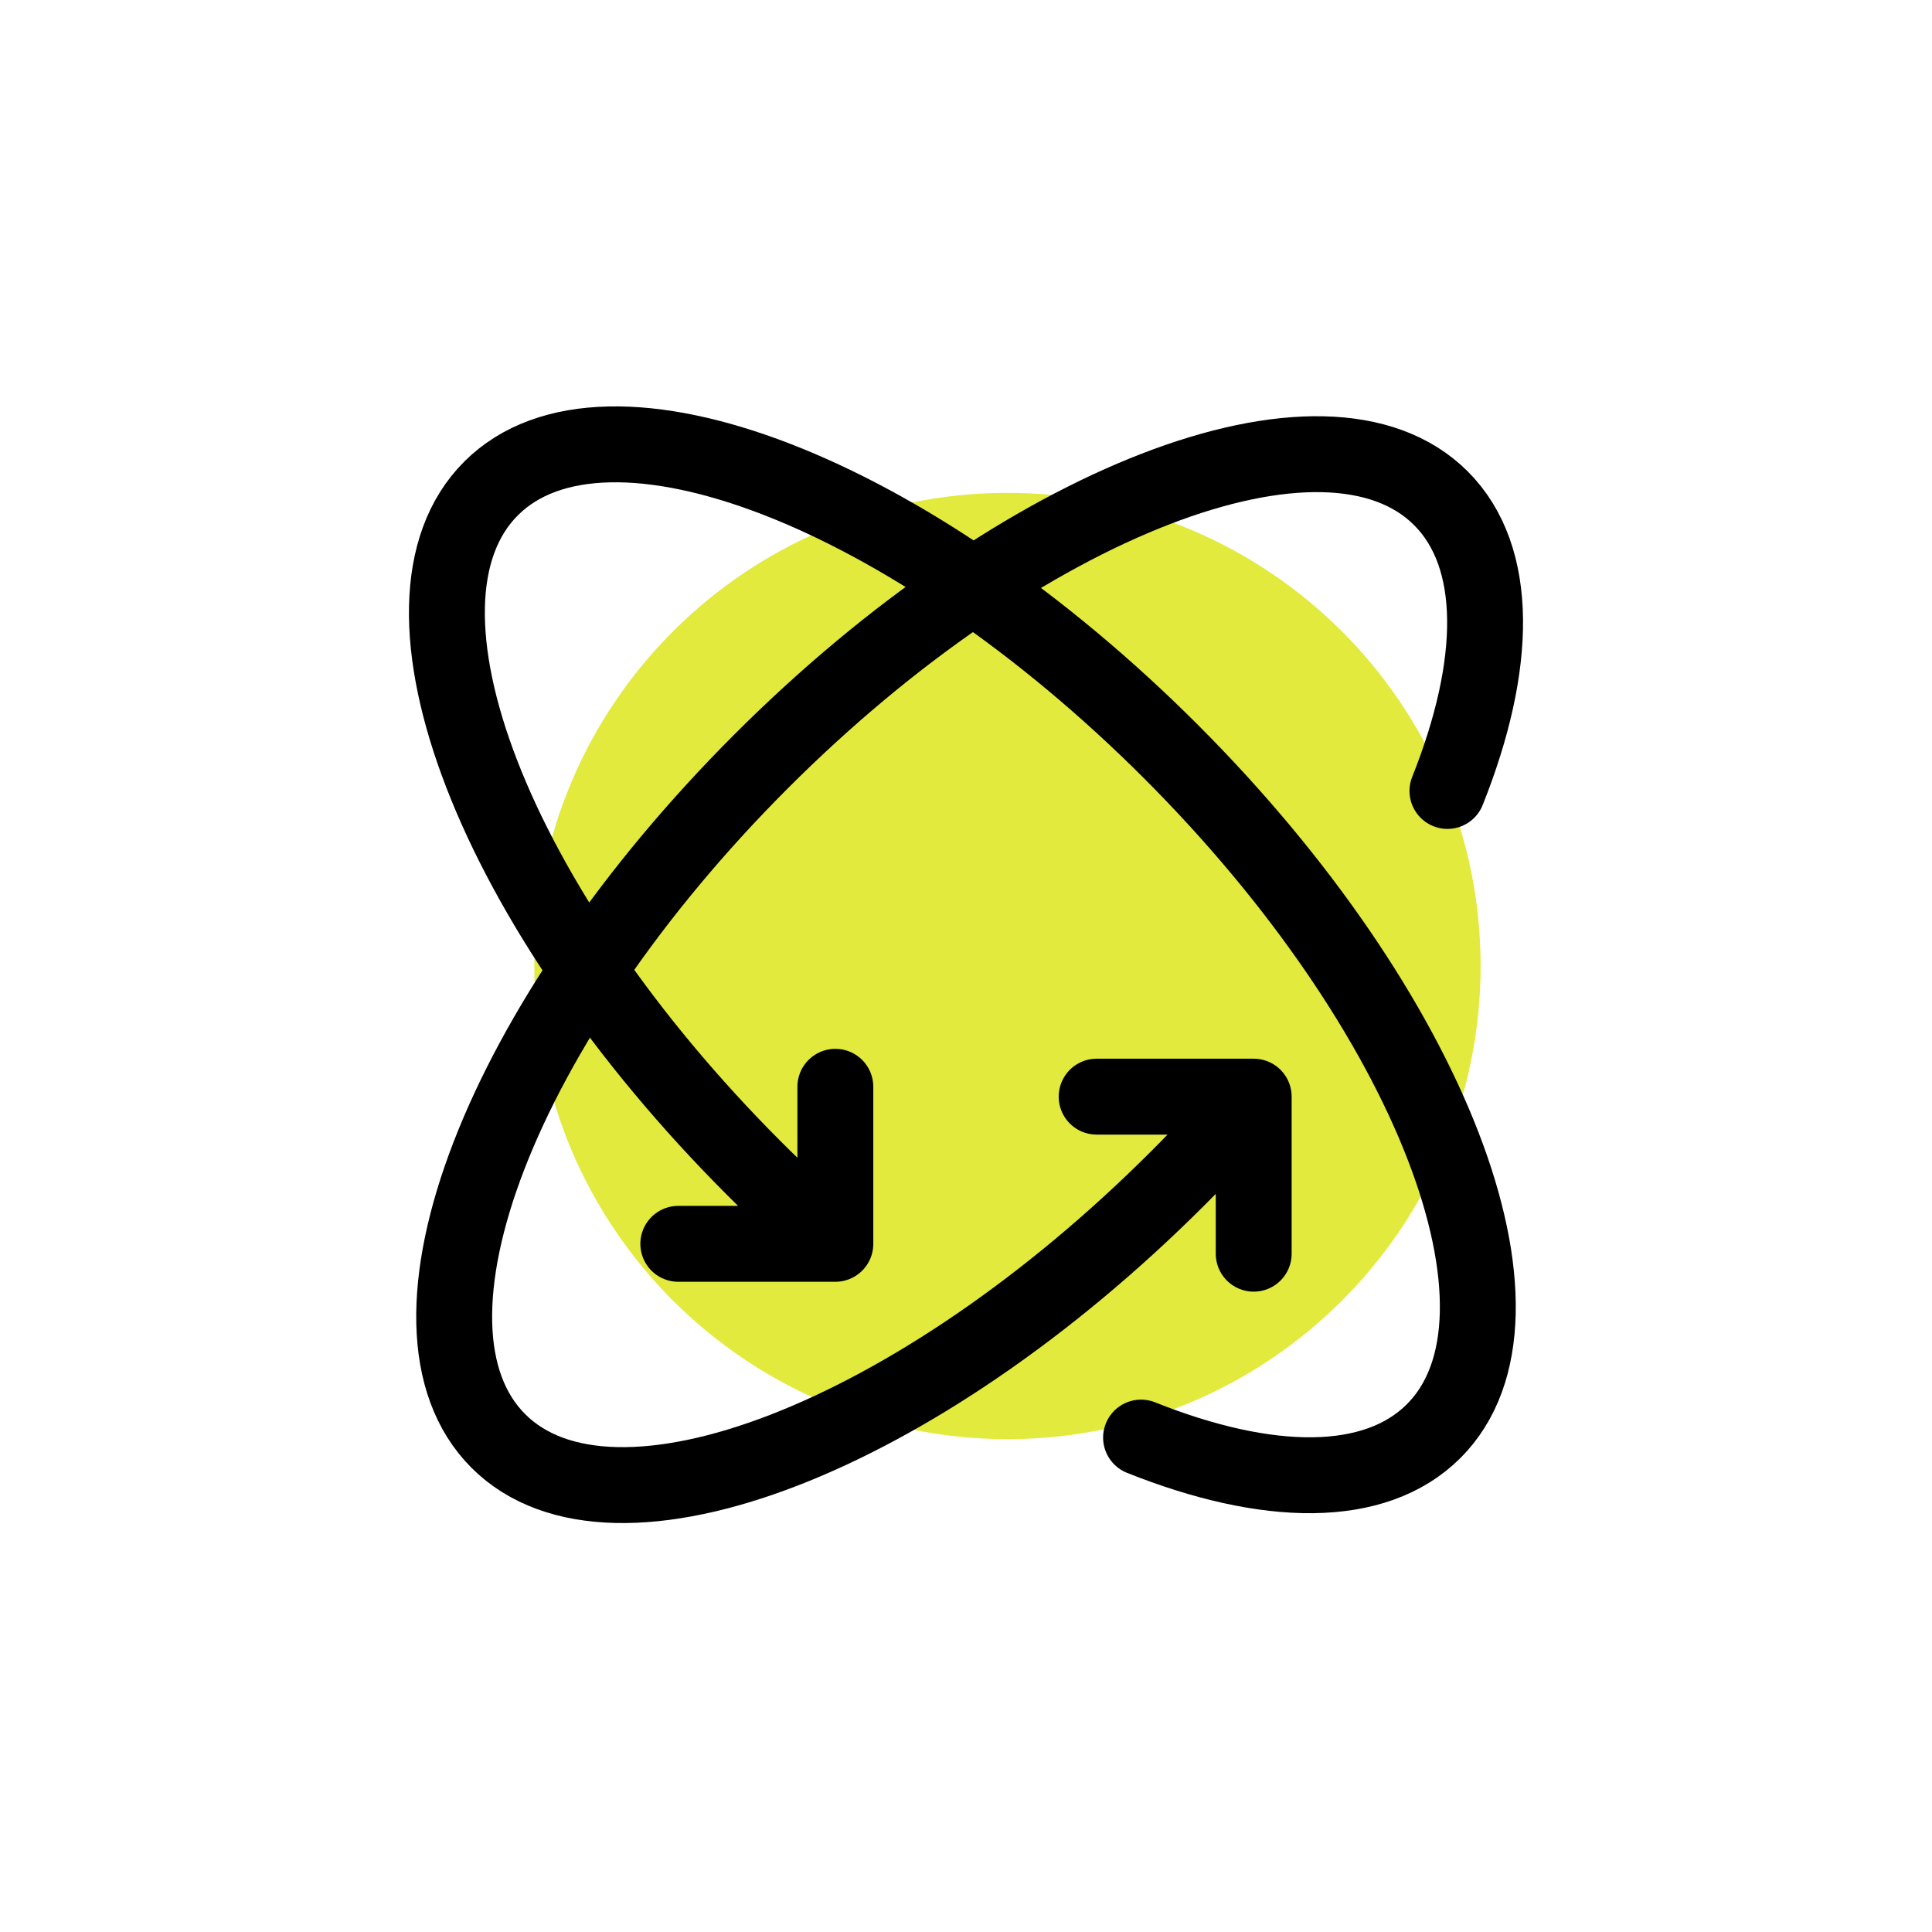
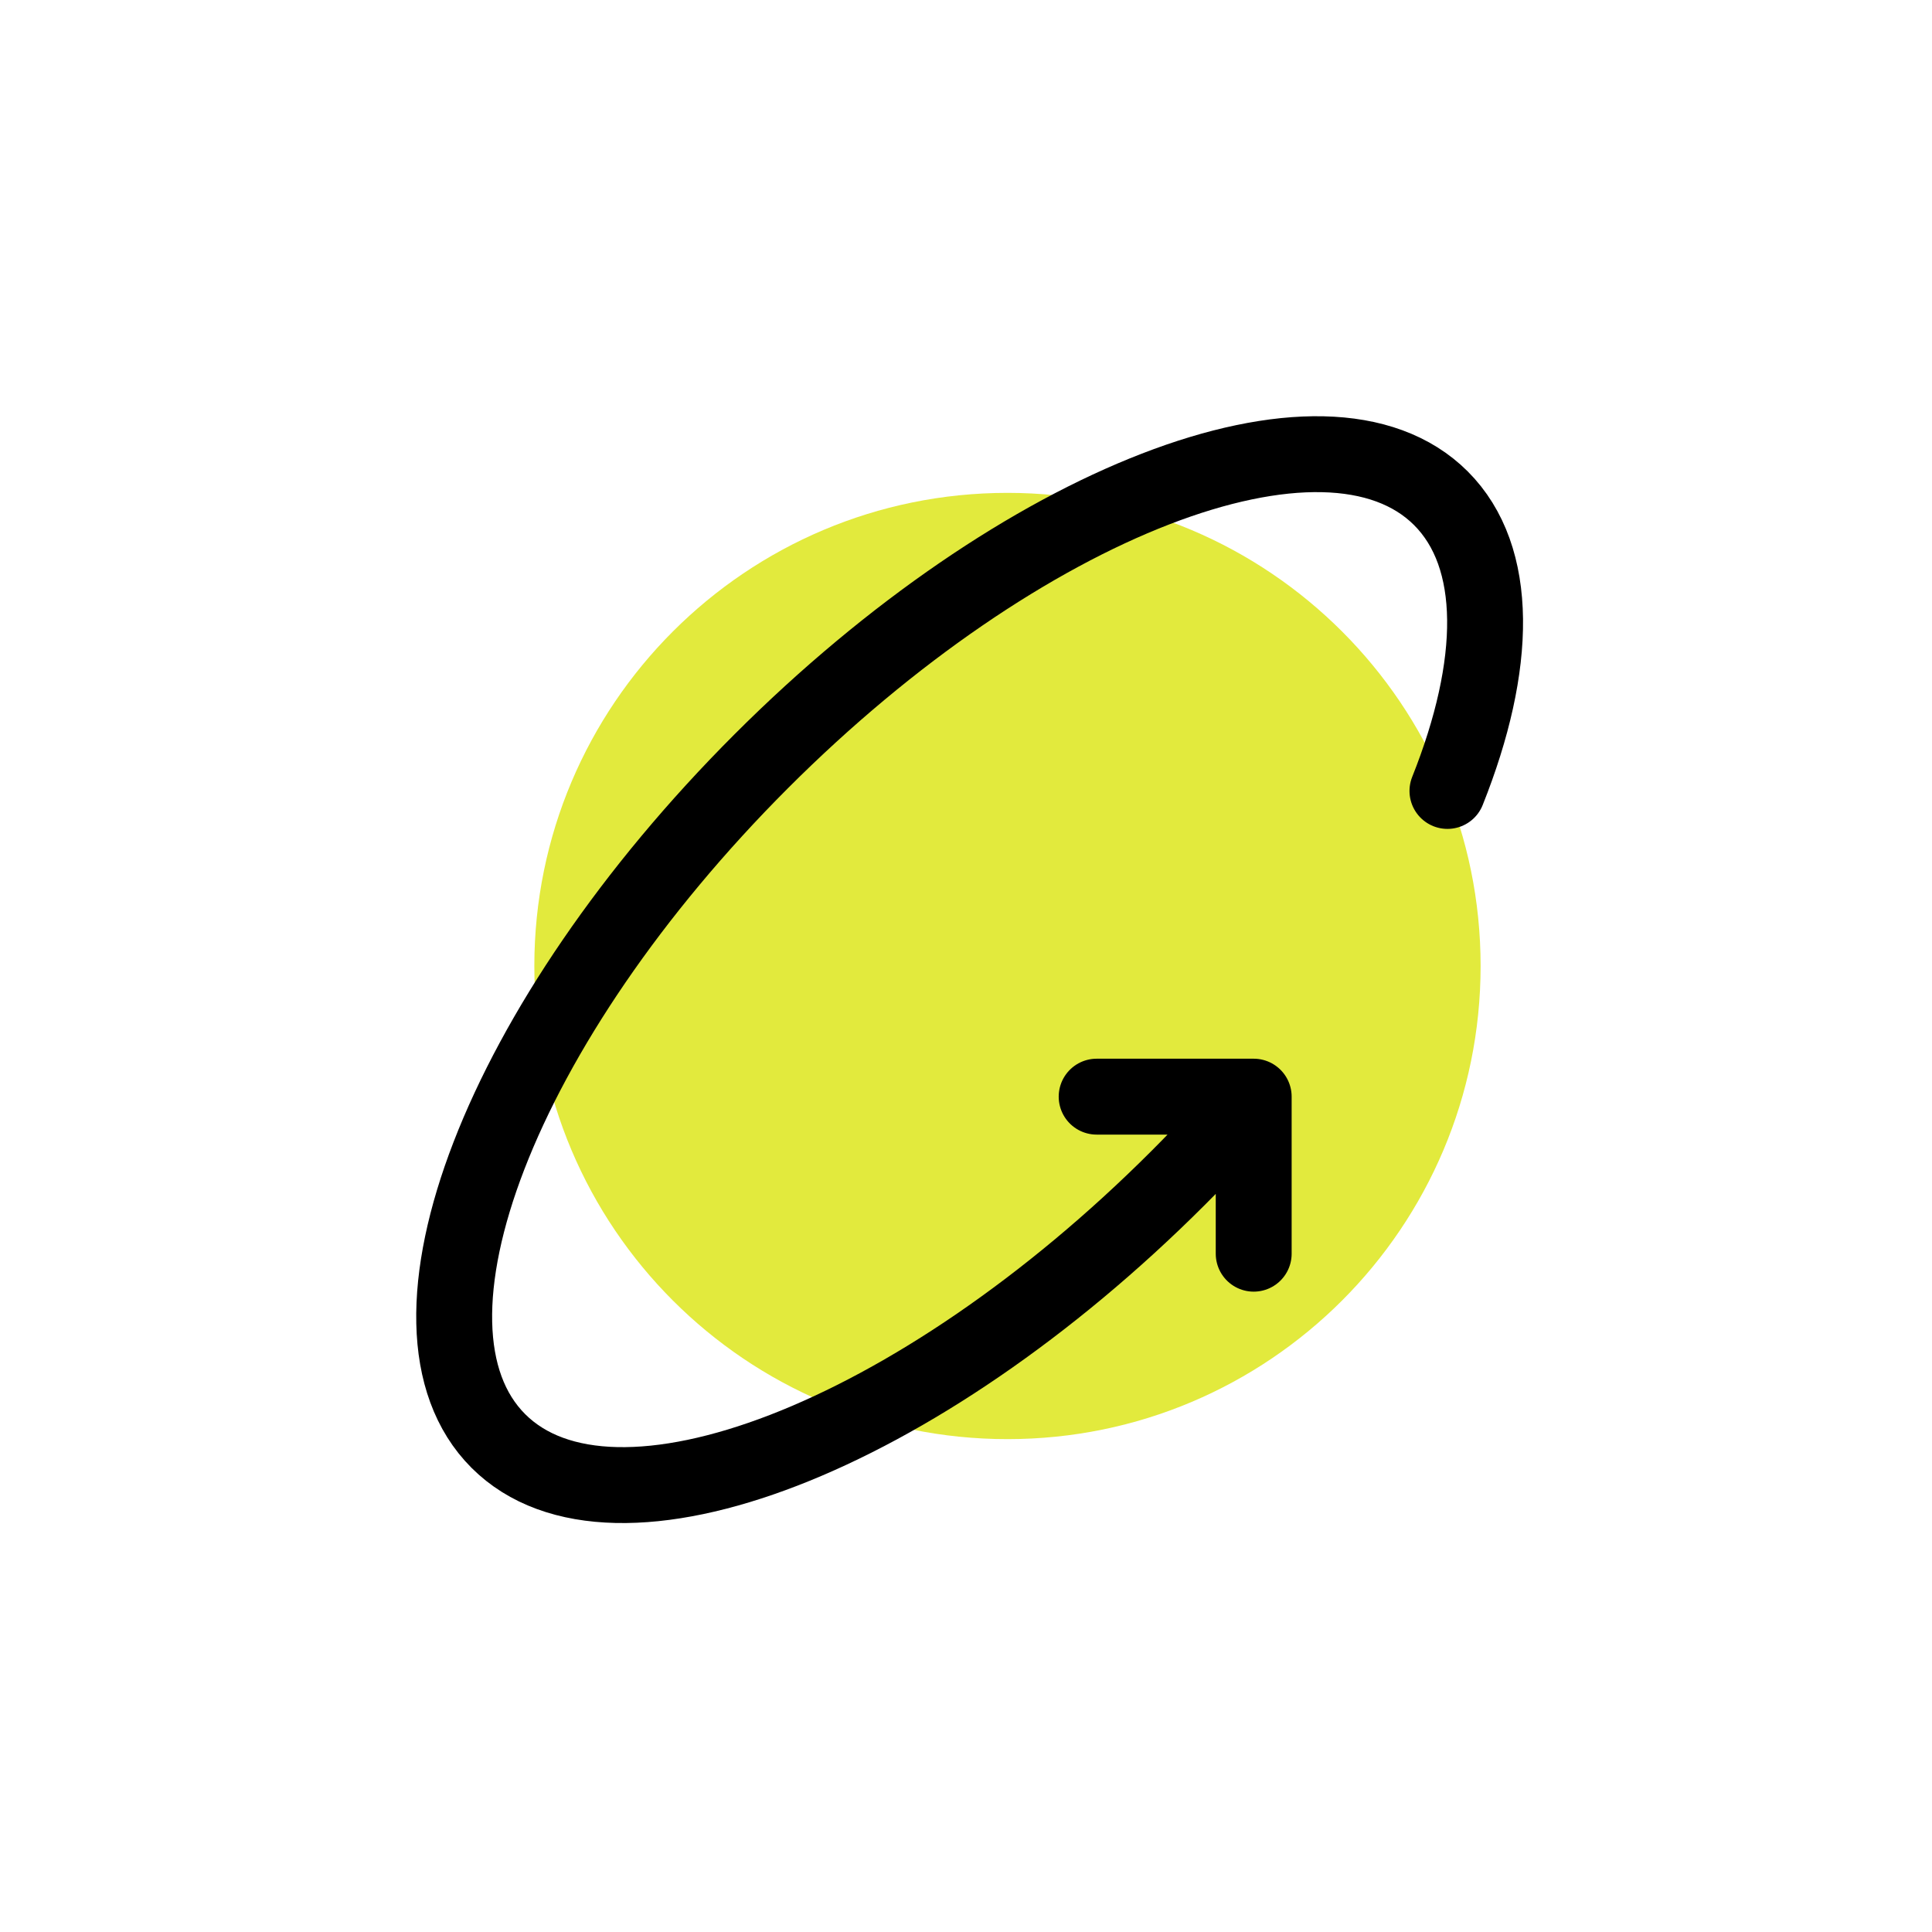
<svg xmlns="http://www.w3.org/2000/svg" fill="none" viewBox="0 0 56 56" height="56" width="56">
  <path fill="#E2EA3D" d="M29.202 41.714C36.776 41.714 42.916 35.574 42.916 28C42.916 20.426 36.776 14.286 29.202 14.286C21.628 14.286 15.488 20.426 15.488 28C15.488 35.574 21.628 41.714 29.202 41.714Z" />
  <path stroke-linejoin="round" stroke-linecap="round" stroke-width="2.2" stroke="black" d="M36.339 31.787C35.654 32.582 34.922 33.371 34.146 34.146C26.601 41.691 17.78 45.103 14.444 41.767C11.108 38.43 14.52 29.61 22.065 22.065C29.61 14.52 38.431 11.108 41.767 14.444C43.467 16.145 43.414 19.27 41.955 22.926M36.339 31.787H31.787M36.339 31.787V36.339" />
-   <path stroke-linejoin="round" stroke-linecap="round" stroke-width="2.2" stroke="black" d="M24.213 36.053C23.418 35.368 22.629 34.636 21.854 33.861C14.309 26.316 10.897 17.495 14.233 14.159C17.57 10.823 26.39 14.235 33.935 21.779C41.48 29.324 44.892 38.145 41.556 41.481C39.855 43.182 36.73 43.129 33.074 41.669M24.213 36.053L24.213 31.501M24.213 36.053L19.661 36.053" />
</svg>